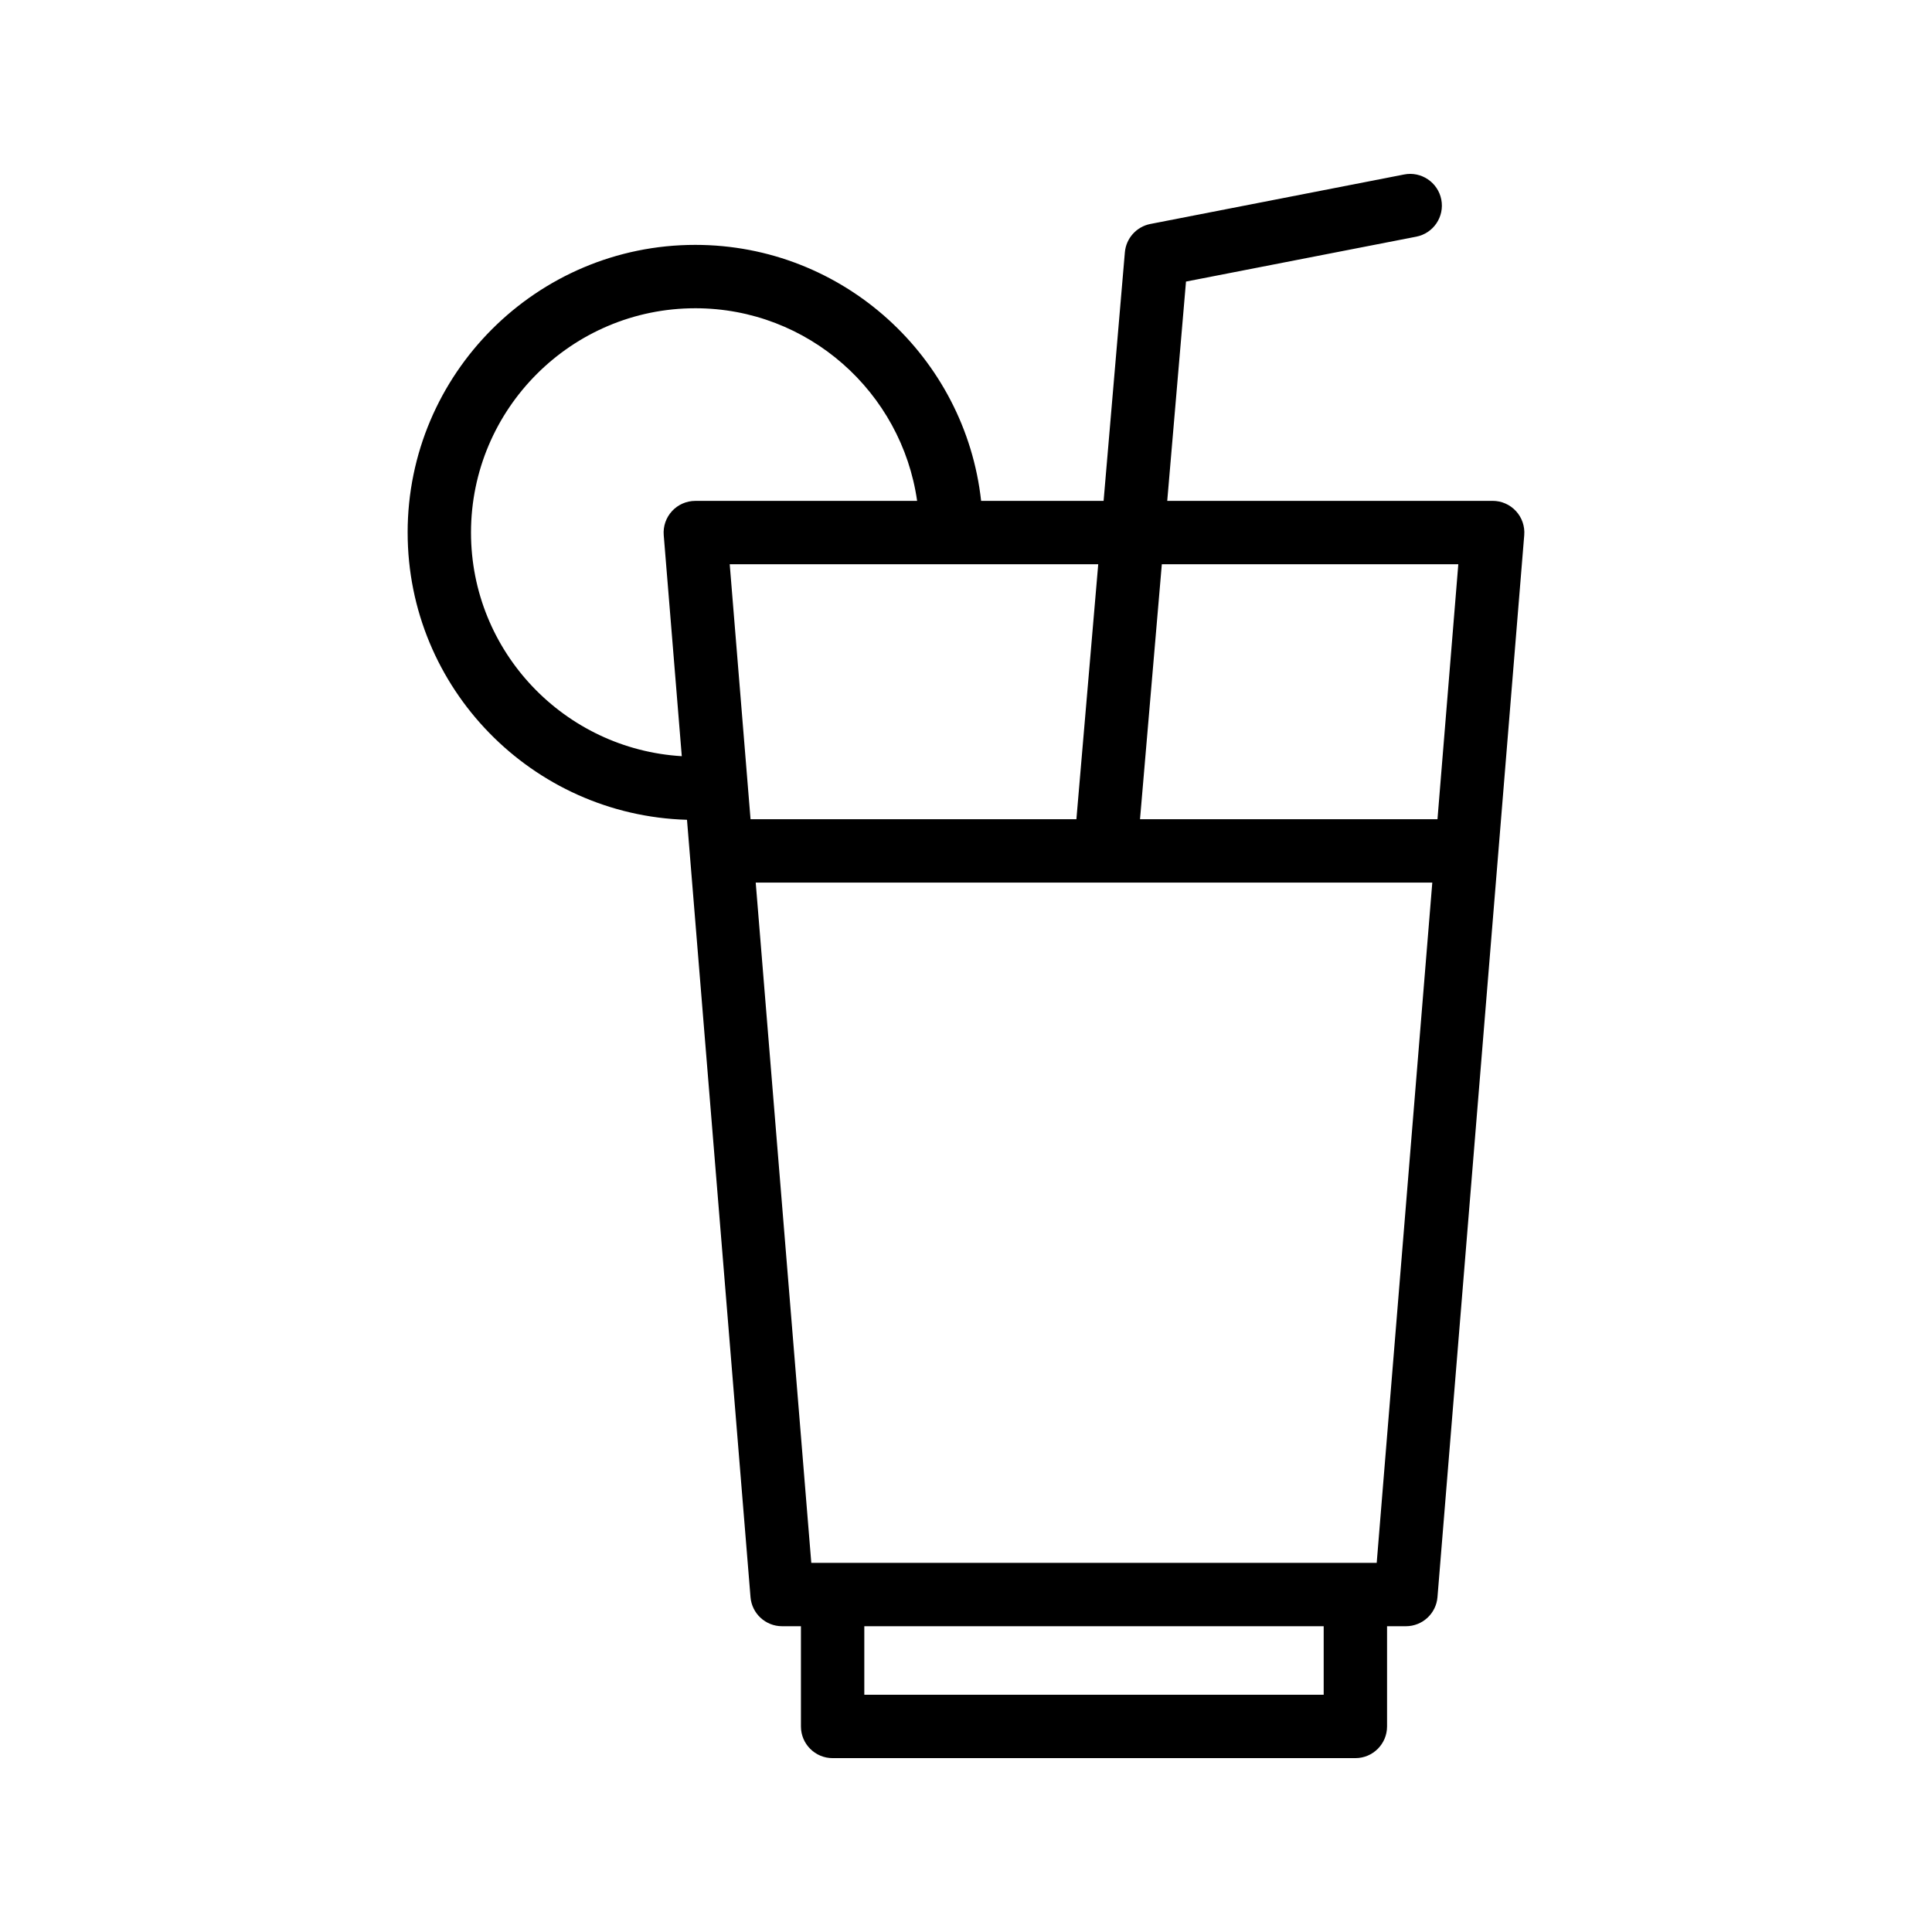
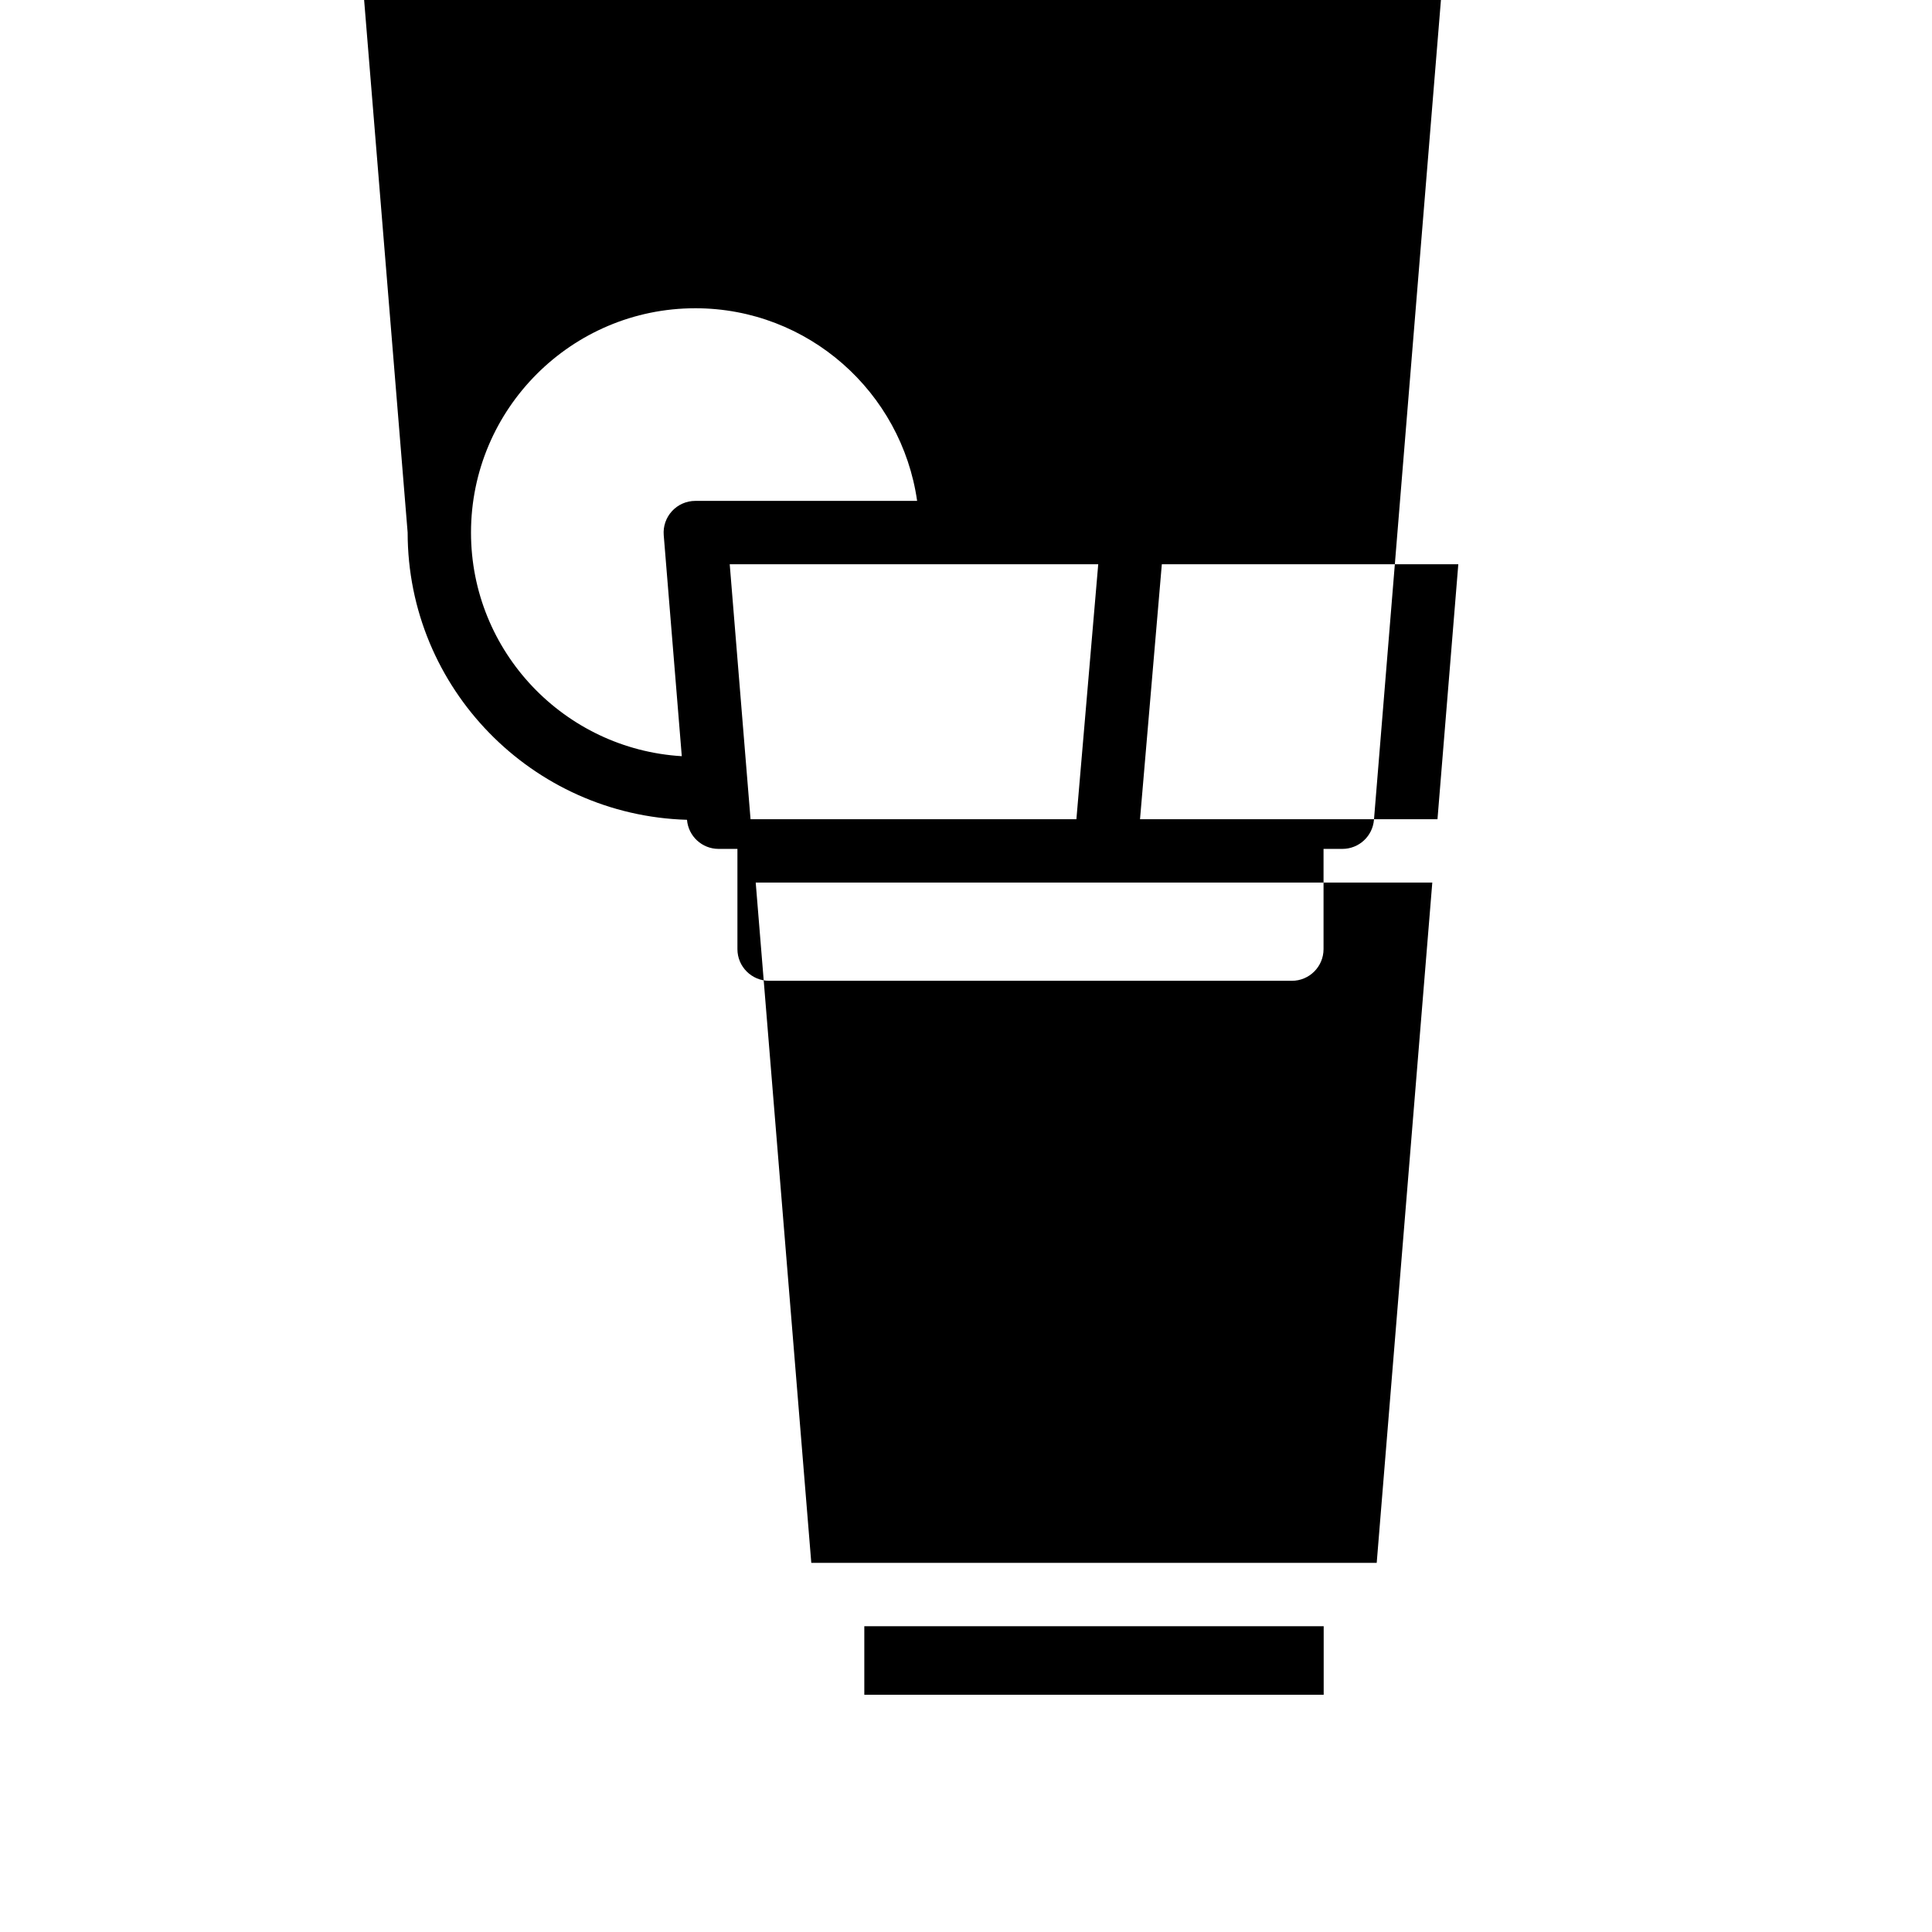
<svg xmlns="http://www.w3.org/2000/svg" fill="#000000" width="800px" height="800px" version="1.1" viewBox="144 144 512 512">
-   <path d="m252.03 285.13c0 41.293 33.02 74.941 74.031 76.125l16.832 206c0.355 4.359 3.996 7.711 8.367 7.711h4.996v26.559c0 4.637 3.758 8.398 8.398 8.398h138.53c4.637 0 8.398-3.758 8.398-8.398v-26.559h4.996c4.371 0 8.012-3.356 8.367-7.711l22.992-281.44c0.191-2.336-0.602-4.648-2.195-6.375-1.59-1.727-3.828-2.707-6.176-2.707l-86.238 0.004 4.973-58.117 61.023-11.898c4.551-0.887 7.523-5.297 6.633-9.848-0.891-4.555-5.34-7.527-9.848-6.633l-67.246 13.113c-3.684 0.719-6.441 3.789-6.762 7.523l-5.637 65.863h-32.457c-4.199-38.098-36.555-67.844-75.75-67.844-42.031-0.004-76.23 34.199-76.23 76.234zm242.76 308h-121.74v-18.164h121.74zm14.051-34.957h-149.84l-14.73-180.28h179.3zm21.625-264.64-5.519 67.566h-78.832l5.781-67.566zm-101.21 67.566h-86.355l-0.738-9.02v-0.008-0.004l-4.781-58.539h97.66zm-100.99-135.41c29.922 0 54.68 22.242 58.781 51.051h-58.781c-2.344 0-4.582 0.98-6.176 2.707-1.59 1.727-2.387 4.039-2.195 6.375l4.785 58.574c-31.105-1.867-55.859-27.695-55.859-59.262 0.004-32.777 26.672-59.445 59.445-59.445z" />
+   <path d="m252.03 285.13c0 41.293 33.02 74.941 74.031 76.125c0.355 4.359 3.996 7.711 8.367 7.711h4.996v26.559c0 4.637 3.758 8.398 8.398 8.398h138.53c4.637 0 8.398-3.758 8.398-8.398v-26.559h4.996c4.371 0 8.012-3.356 8.367-7.711l22.992-281.44c0.191-2.336-0.602-4.648-2.195-6.375-1.59-1.727-3.828-2.707-6.176-2.707l-86.238 0.004 4.973-58.117 61.023-11.898c4.551-0.887 7.523-5.297 6.633-9.848-0.891-4.555-5.34-7.527-9.848-6.633l-67.246 13.113c-3.684 0.719-6.441 3.789-6.762 7.523l-5.637 65.863h-32.457c-4.199-38.098-36.555-67.844-75.75-67.844-42.031-0.004-76.23 34.199-76.23 76.234zm242.76 308h-121.74v-18.164h121.74zm14.051-34.957h-149.84l-14.73-180.28h179.3zm21.625-264.64-5.519 67.566h-78.832l5.781-67.566zm-101.21 67.566h-86.355l-0.738-9.02v-0.008-0.004l-4.781-58.539h97.66zm-100.99-135.41c29.922 0 54.68 22.242 58.781 51.051h-58.781c-2.344 0-4.582 0.98-6.176 2.707-1.59 1.727-2.387 4.039-2.195 6.375l4.785 58.574c-31.105-1.867-55.859-27.695-55.859-59.262 0.004-32.777 26.672-59.445 59.445-59.445z" />
</svg>